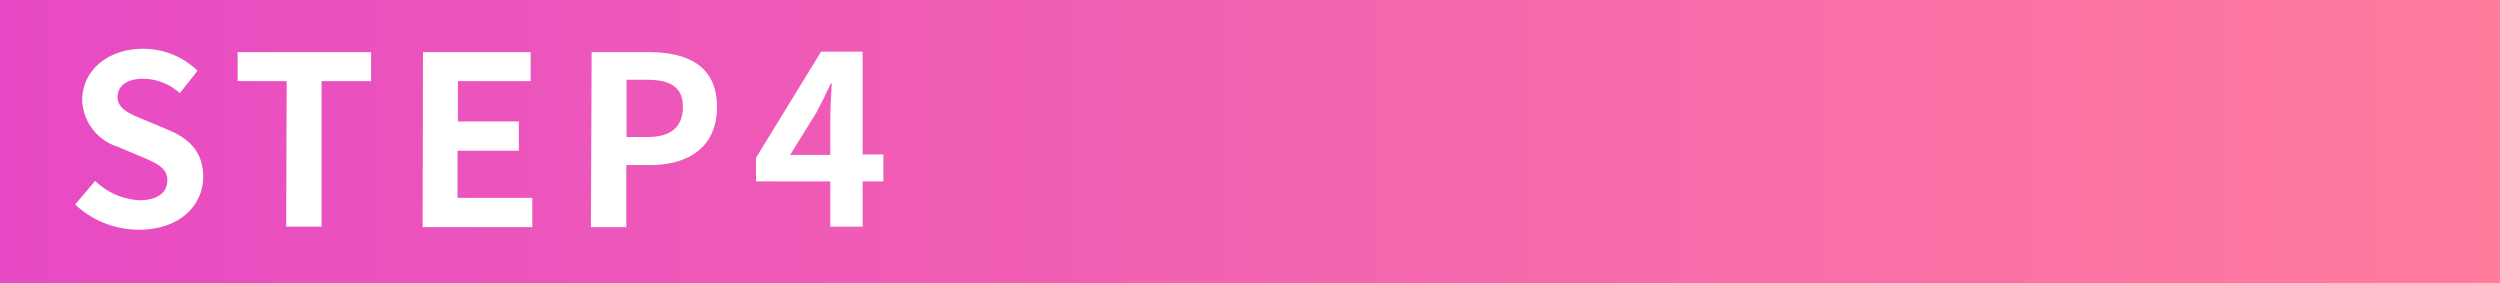
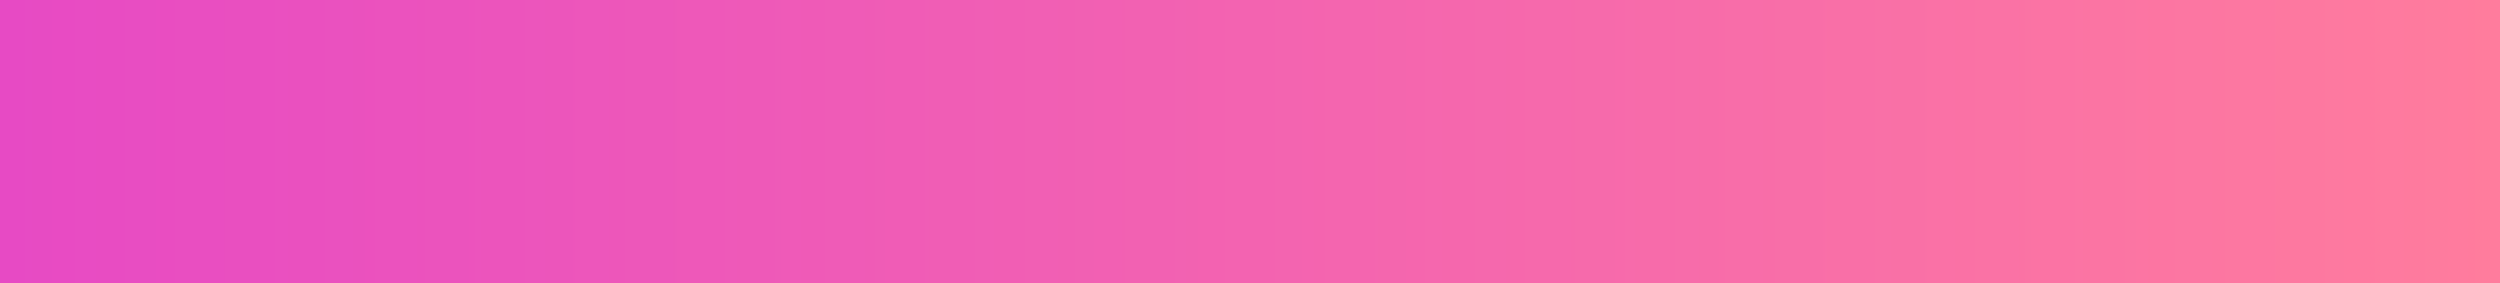
<svg xmlns="http://www.w3.org/2000/svg" viewBox="0 0 212 24">
  <rect x="0" y="0" width="212" height="24" fill="#333333" stroke="none" />
  <defs>
    <style>.cls-1{fill:url(#名称未設定グラデーション_262);}.cls-2{fill:#fff;}</style>
    <linearGradient id="名称未設定グラデーション_262" y1="12" x2="212" y2="12" gradientUnits="userSpaceOnUse">
      <stop offset="0" stop-color="#e74ac4" />
      <stop offset="1" stop-color="#ff7c9d" />
    </linearGradient>
  </defs>
  <title>Asset 7</title>
  <g id="Layer_2" data-name="Layer 2">
    <g id="レイヤー_1" data-name="レイヤー 1">
      <rect class="cls-1" width="212" height="24" />
-       <path class="cls-2" d="M6.37,17.34l1.7-2a5.82,5.82,0,0,0,3.76,1.64c1.54,0,2.36-.66,2.36-1.7s-.9-1.44-2.22-2l-2-.84a4.29,4.29,0,0,1-3-4C7,6,9.11,4.14,12.11,4.14A6.57,6.57,0,0,1,16.75,6L15.25,7.9a4.72,4.72,0,0,0-3.14-1.22c-1.3,0-2.14.58-2.14,1.56S11,9.68,12.29,10.18l1.94.82c1.8.74,3,1.88,3,4,0,2.42-2,4.48-5.44,4.48A7.89,7.89,0,0,1,6.37,17.34Z" />
-       <path class="cls-2" d="M24.31,6.88H20.15V4.42H31.47V6.88h-4.2V19.22h-3Z" />
-       <path class="cls-2" d="M35.87,4.42H45V6.88H38.83V10.3H44v2.48h-5.2v4h6.34v2.48h-9.3Z" />
-       <path class="cls-2" d="M50.17,4.42H55c3.28,0,5.8,1.14,5.8,4.64S58.29,14,55.11,14h-2v5.26h-3Zm4.74,7.2c2,0,3-.86,3-2.56s-1.08-2.3-3.12-2.3H53.13v4.86Z" />
-       <path class="cls-2" d="M74.91,15.38H73.15v3.84H70.41V15.38h-6.3v-2l5.52-9h3.52v8.72h1.76Zm-4.5-2.24v-3c0-.86.08-2.2.12-3.06h-.08c-.36.78-.76,1.6-1.18,2.4L67,13.14Z" />
    </g>
  </g>
</svg>